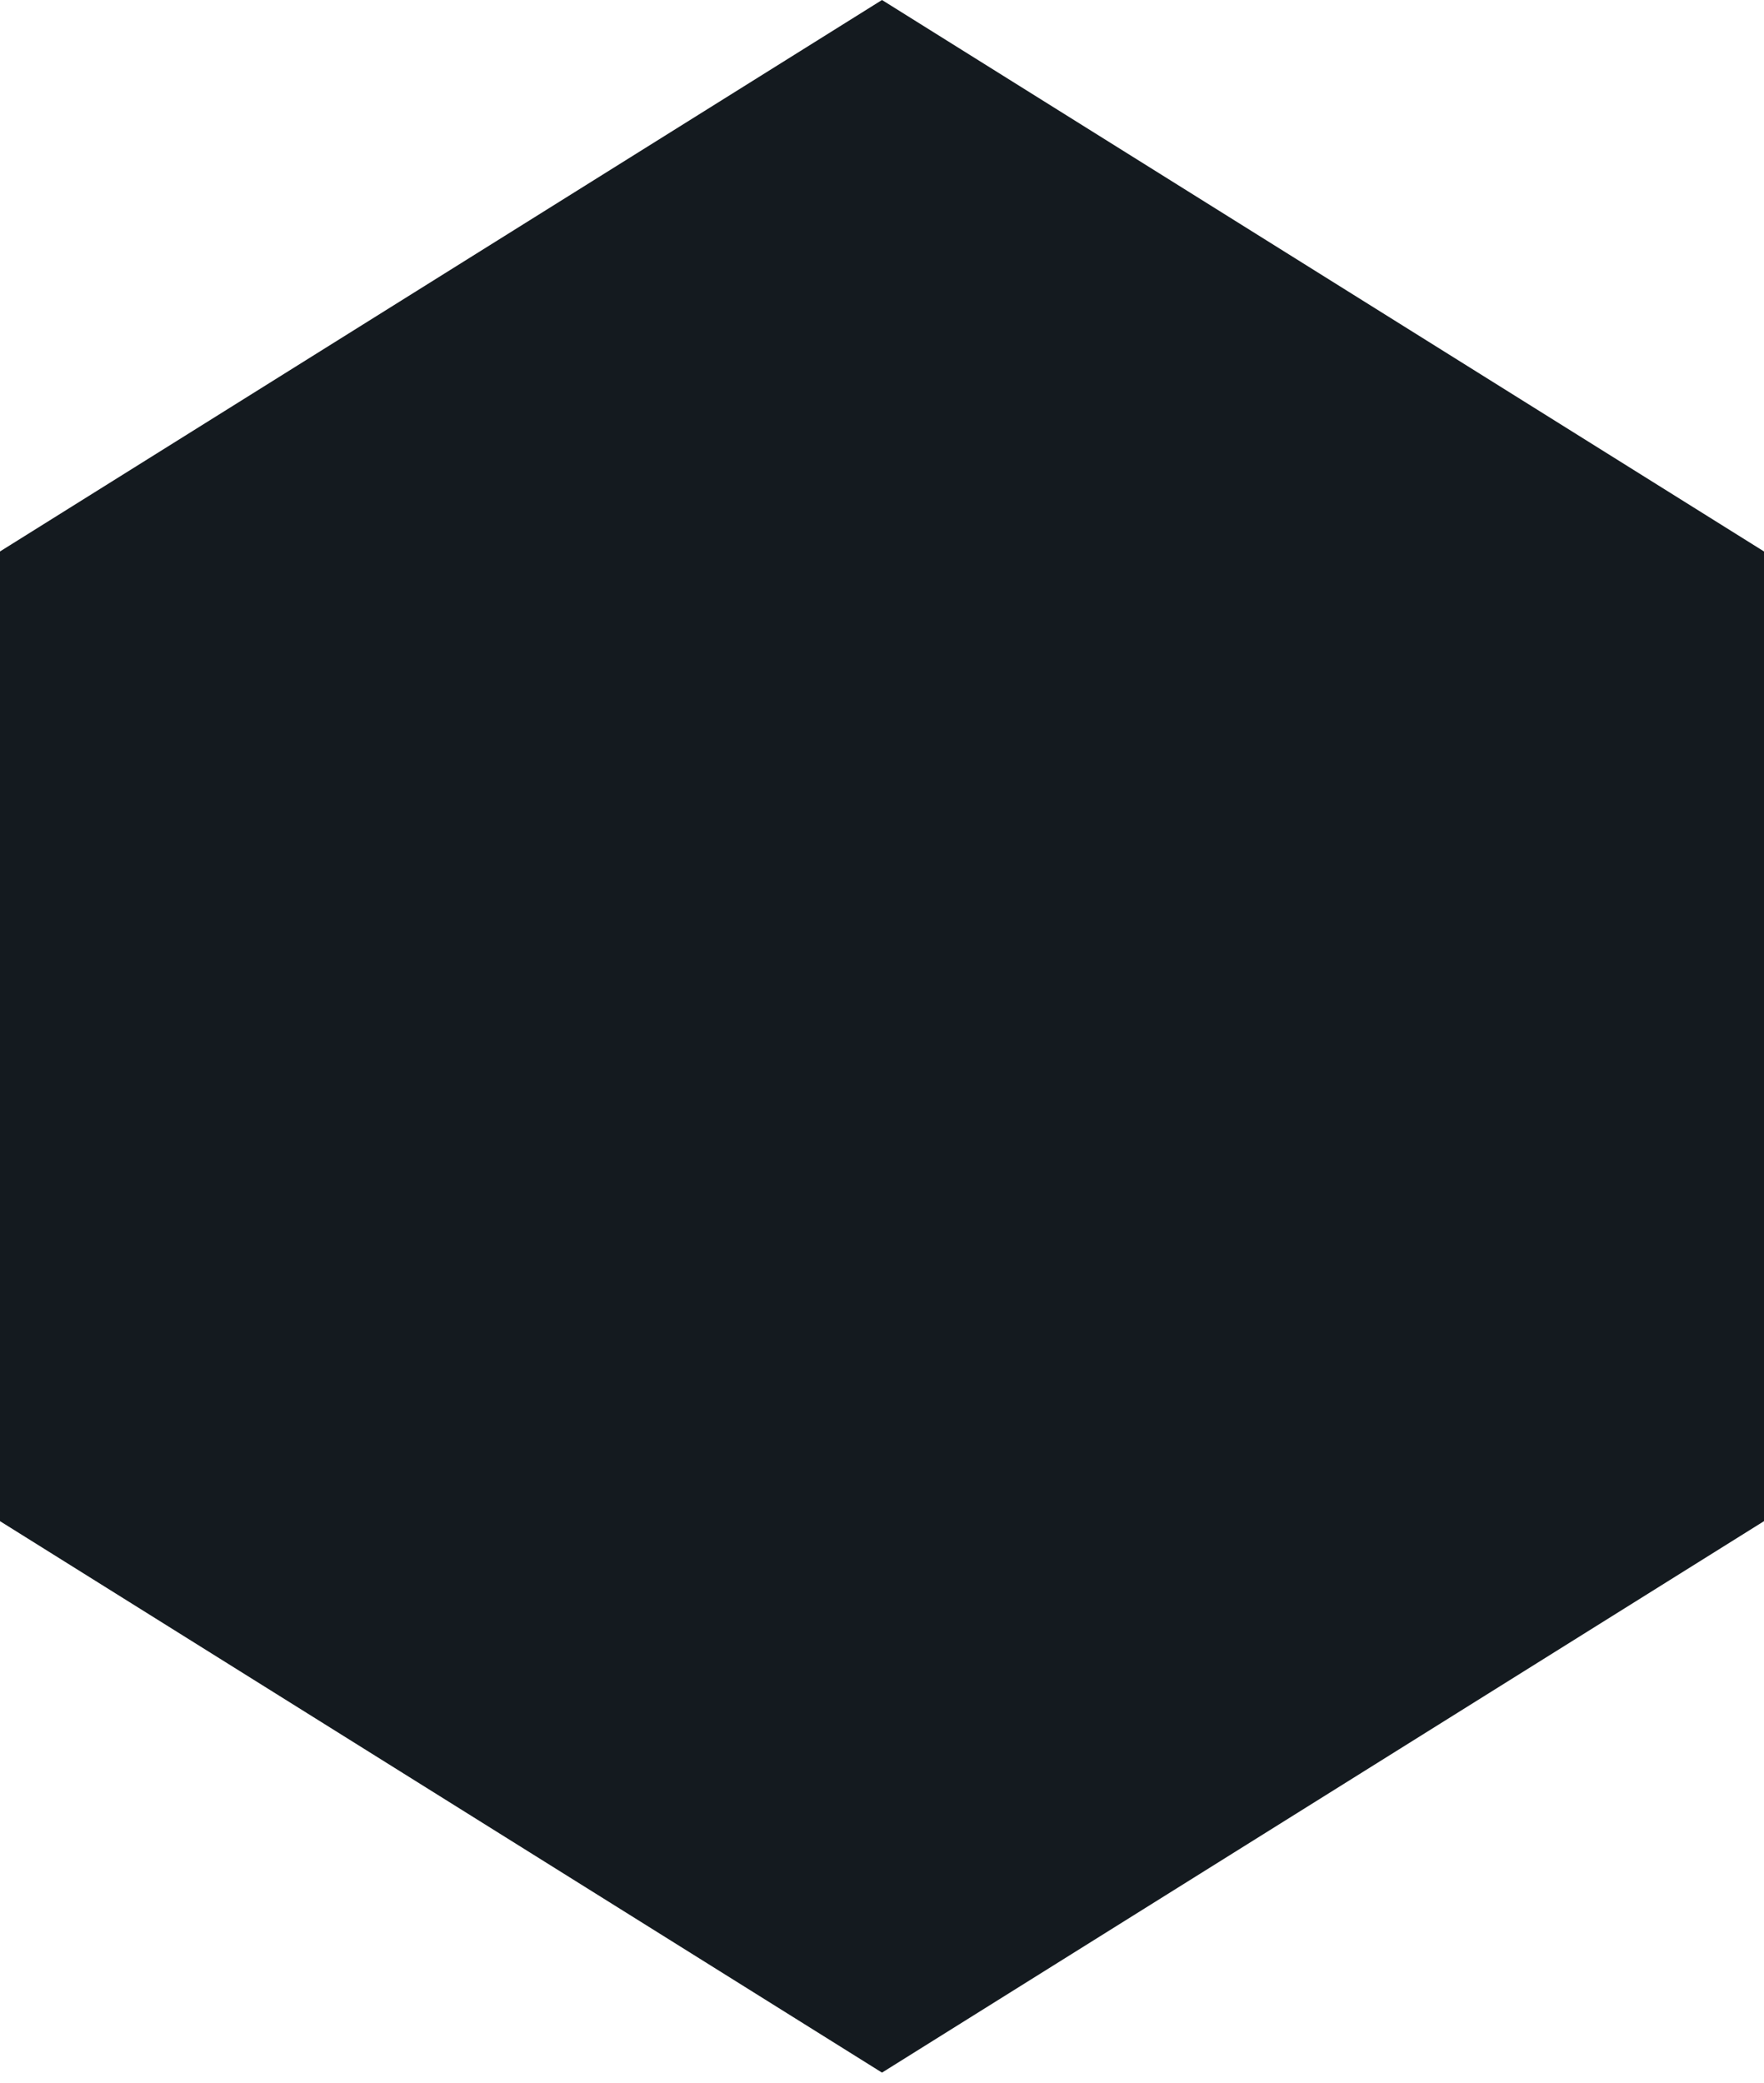
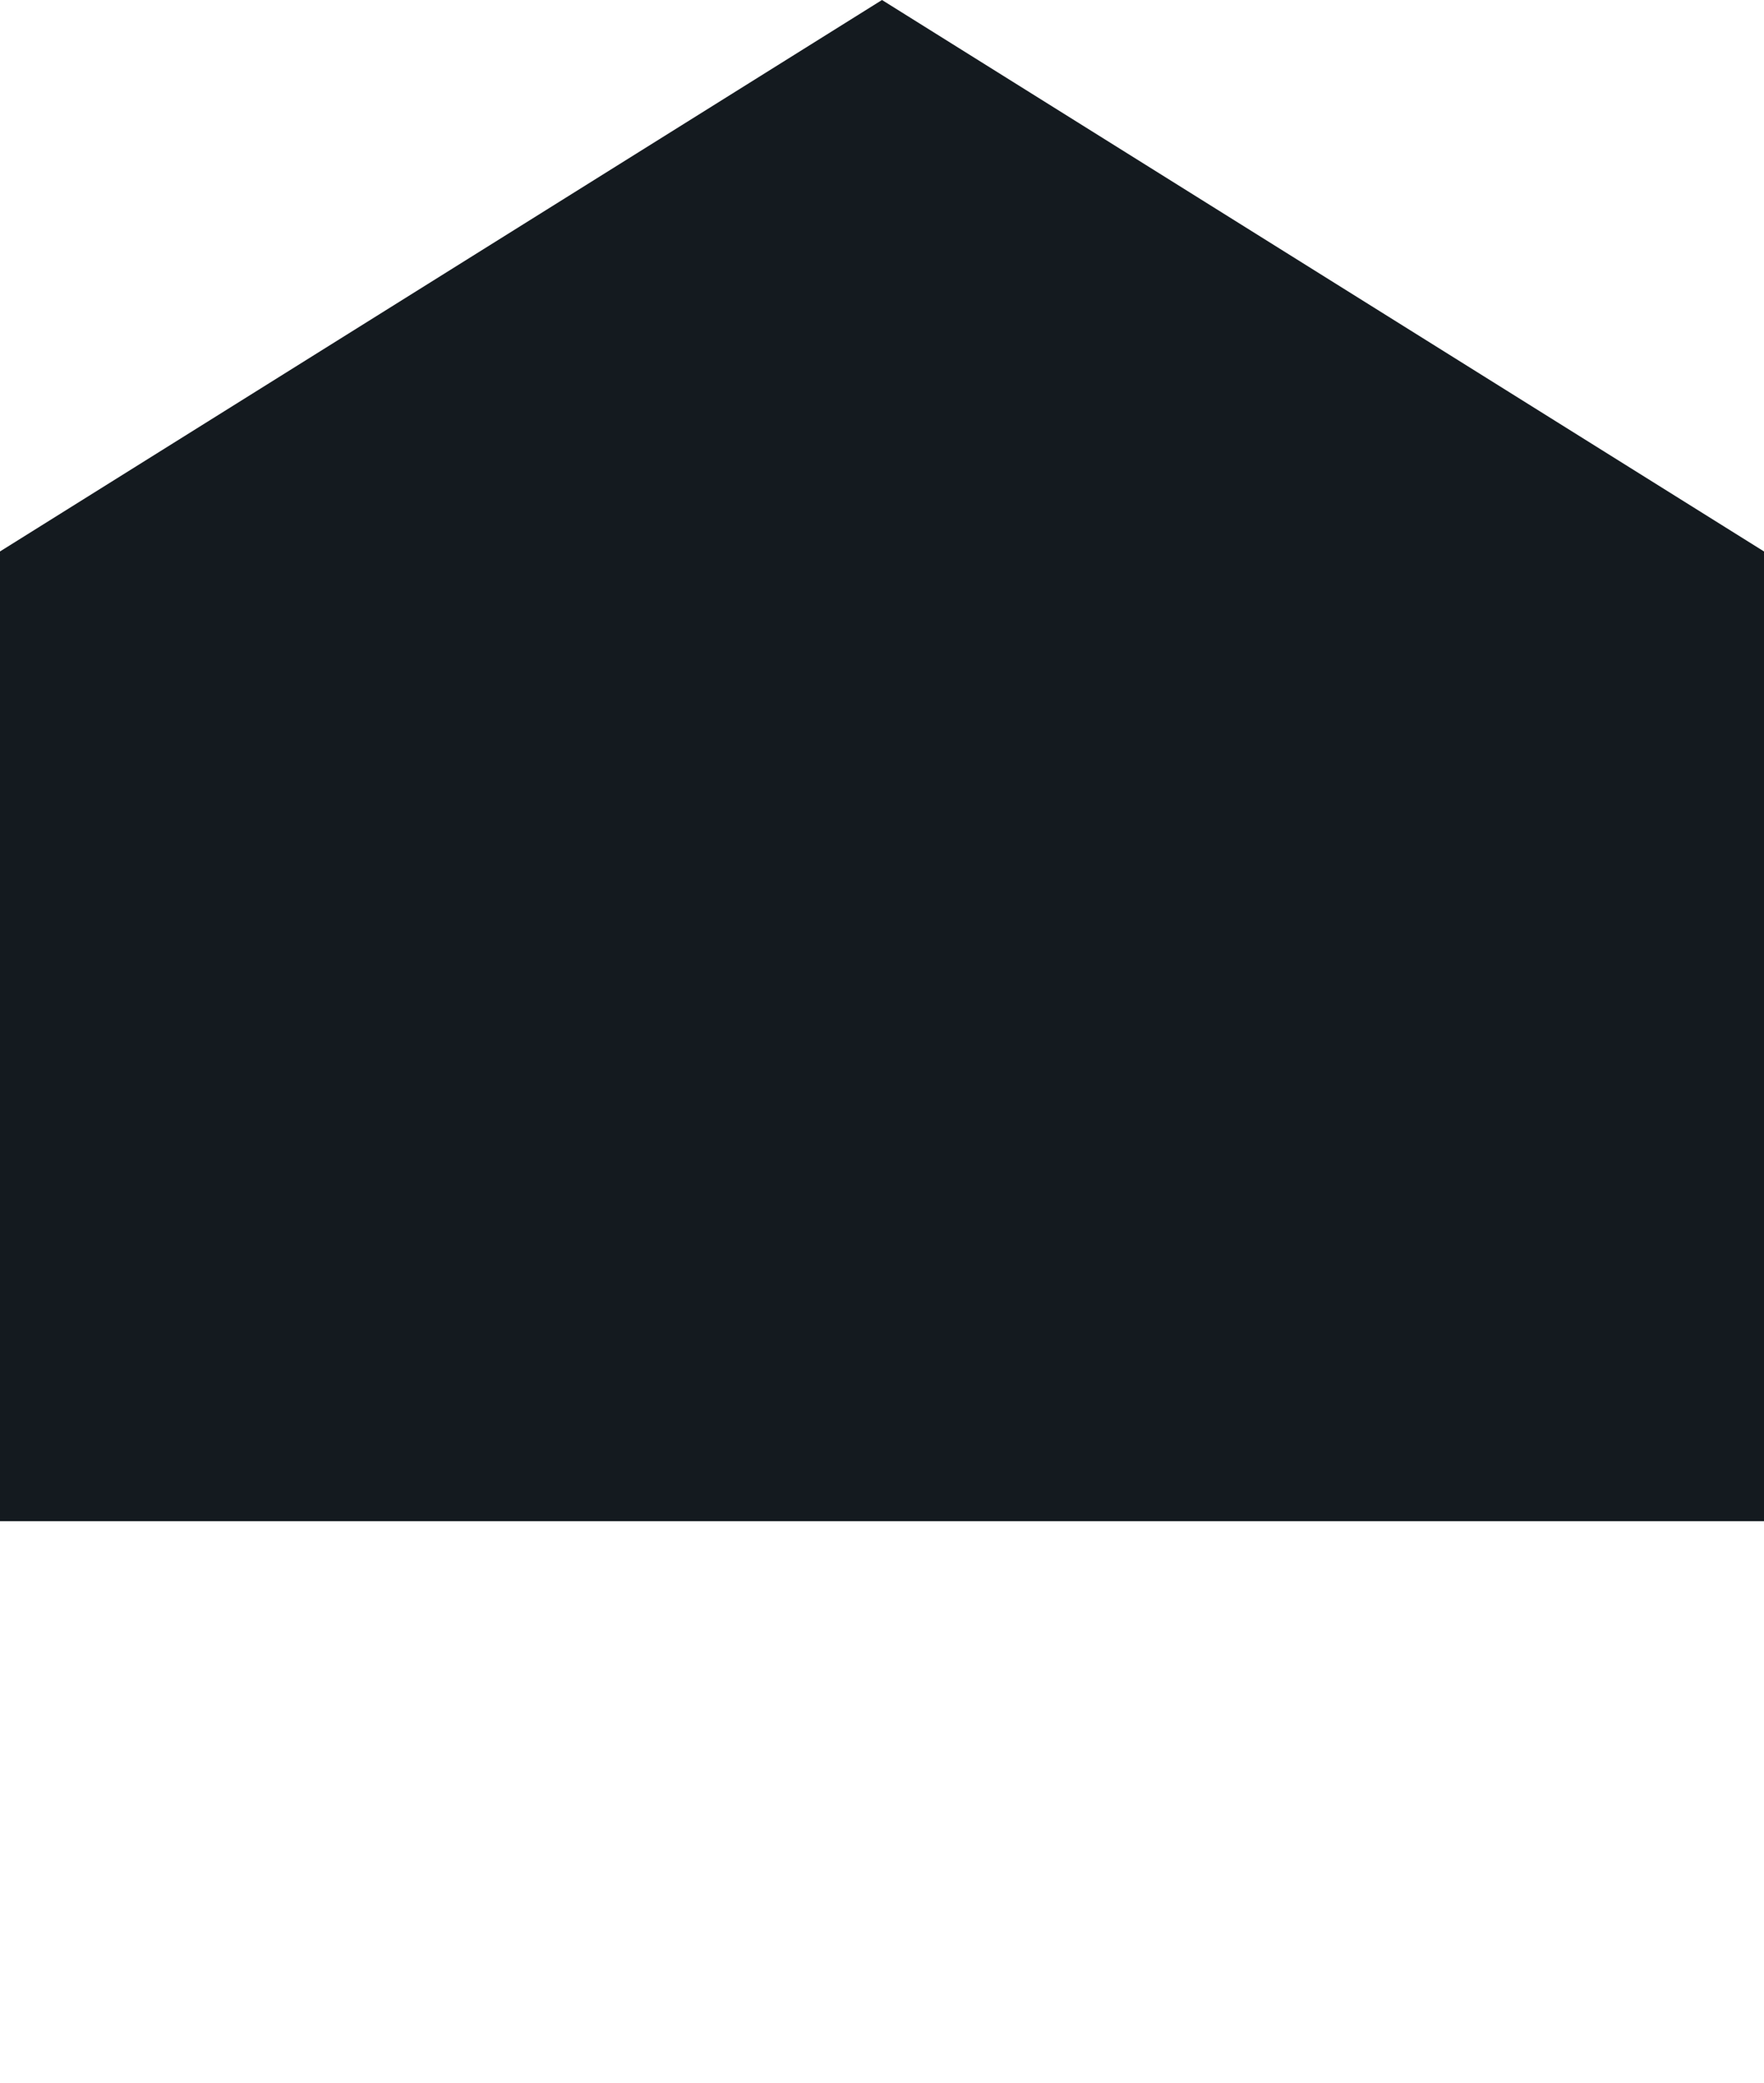
<svg xmlns="http://www.w3.org/2000/svg" class="svg__fg" width="144" height="170" viewBox="0 0 144 170" fill="none">
-   <path d="M0 124.13V45L72 0L144 45V124.13L72 169.13L0 124.13Z" fill="#141A1F" />
+   <path d="M0 124.13V45L72 0L144 45V124.13L0 124.13Z" fill="#141A1F" />
</svg>